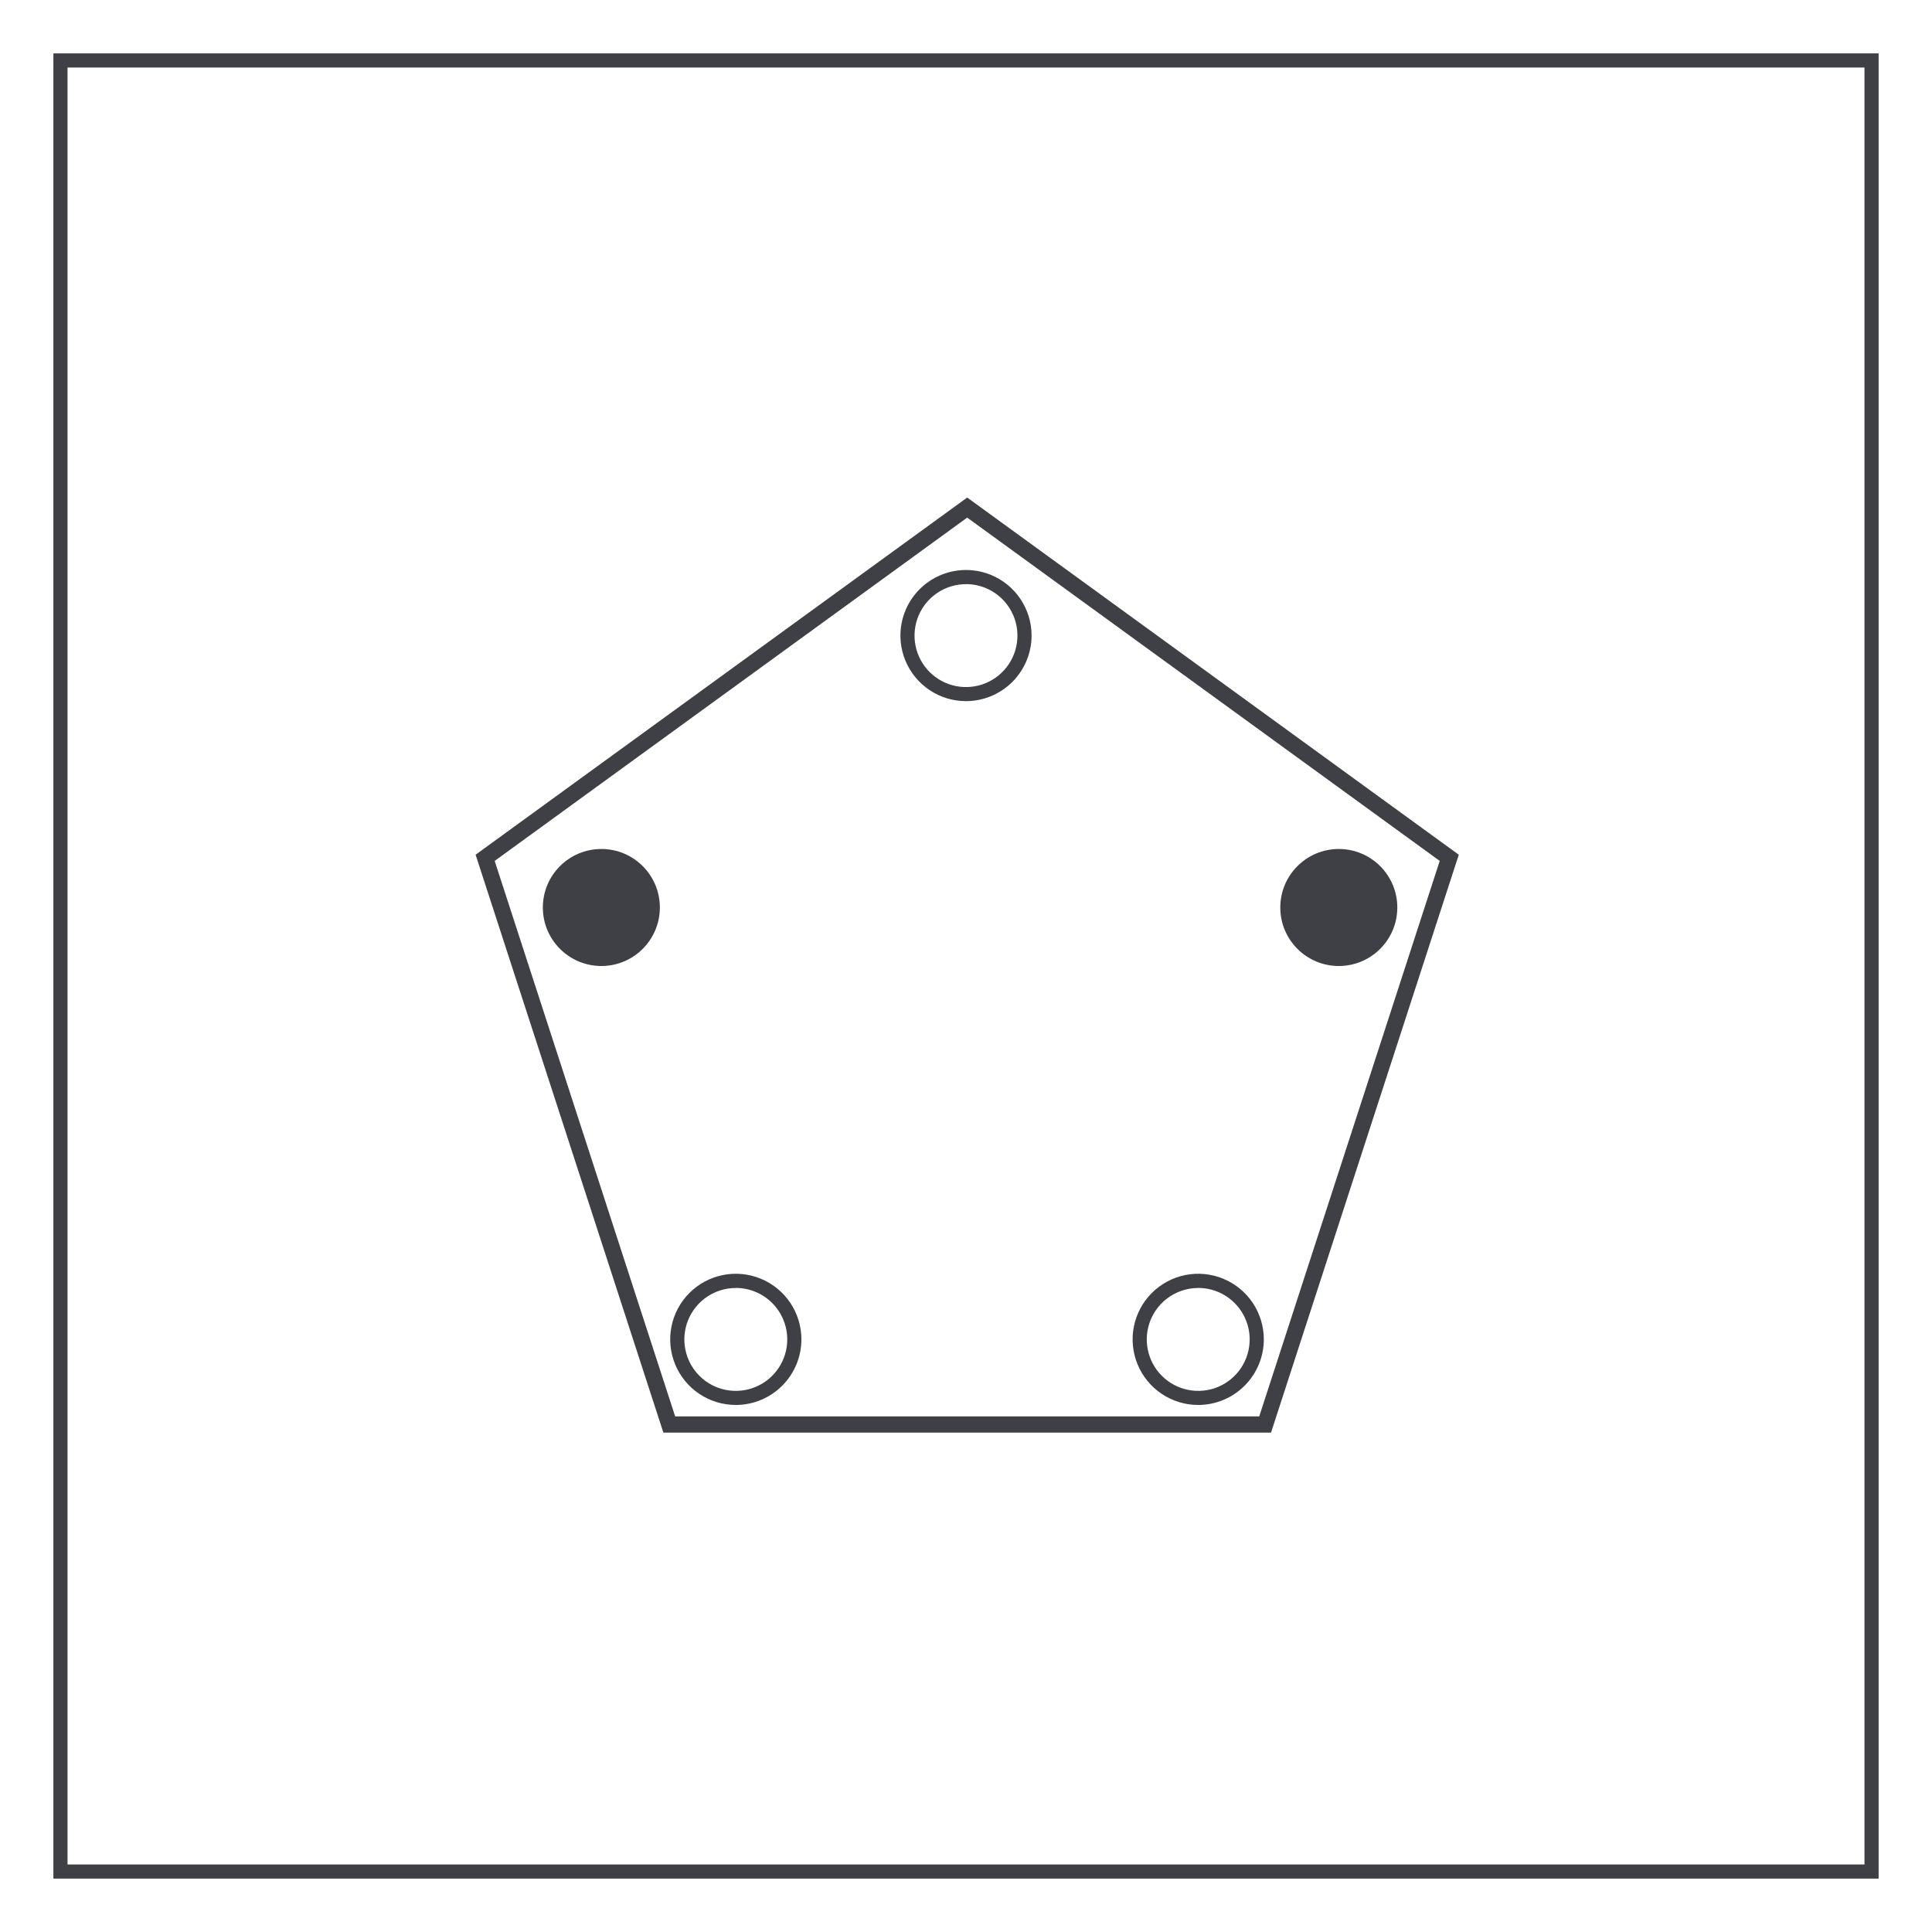
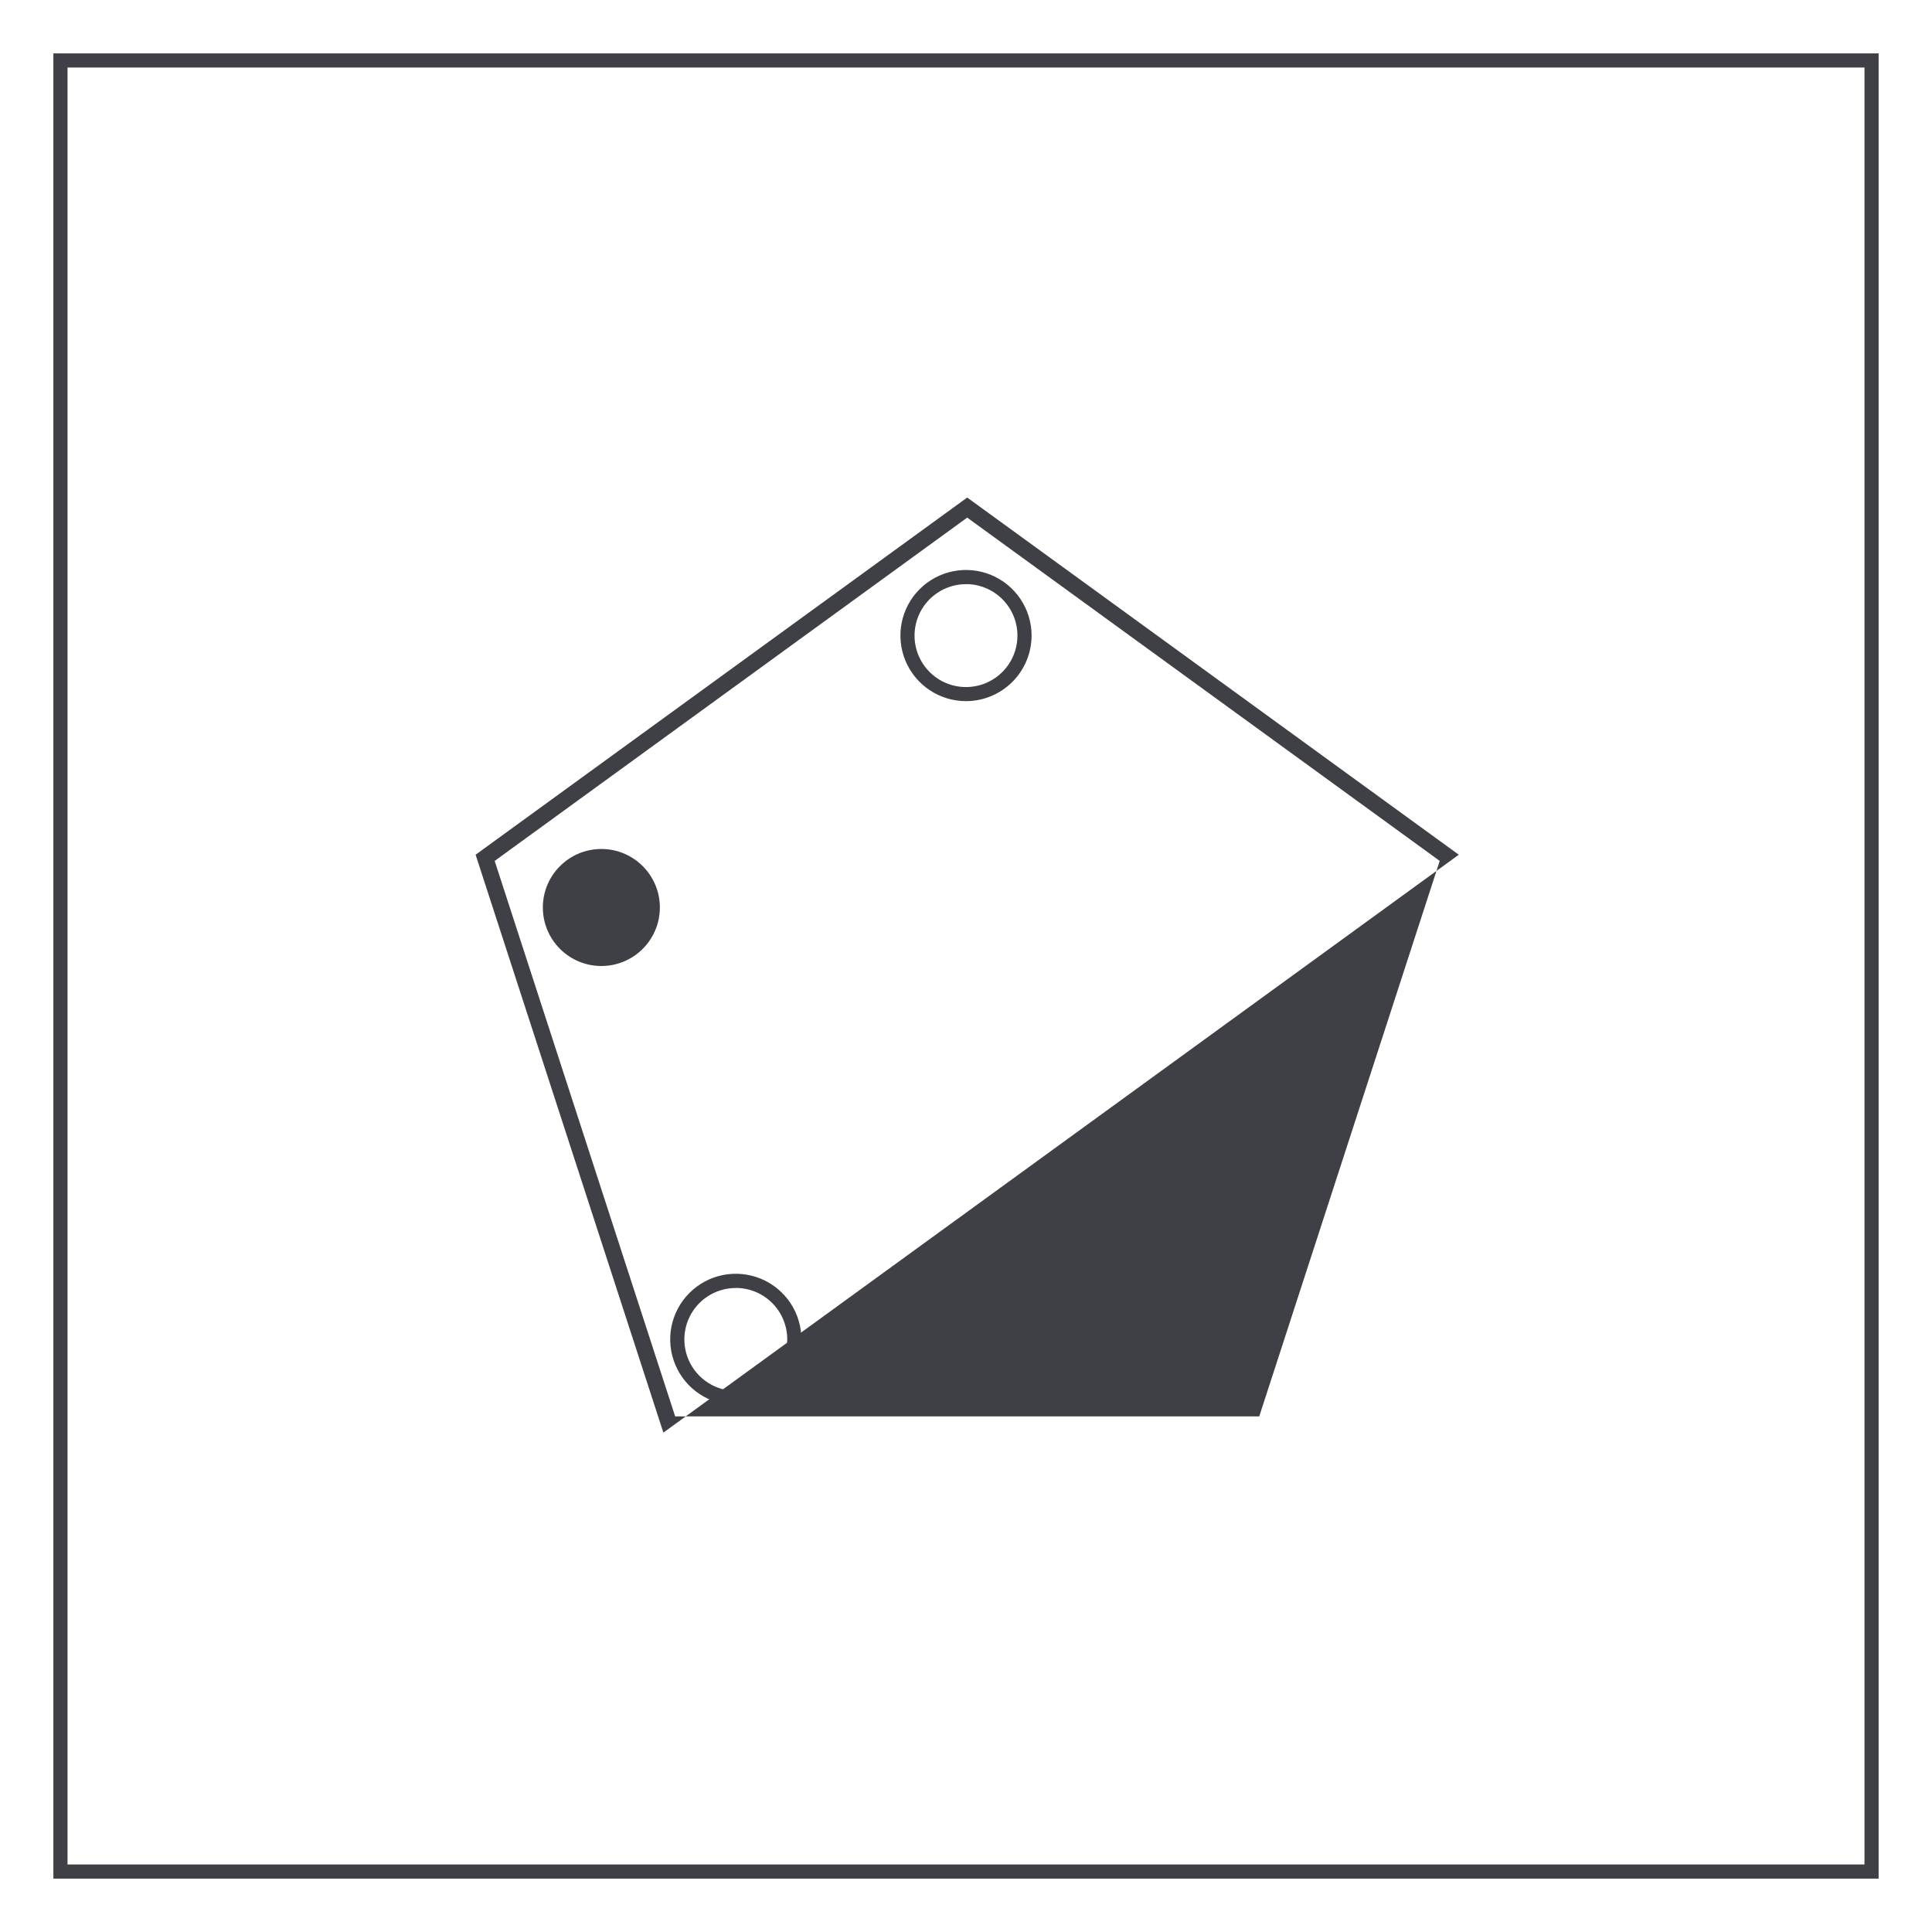
<svg xmlns="http://www.w3.org/2000/svg" width="800" height="800" viewBox="0 0 800 800" fill="none">
  <path d="M777.898 777.898H22.102V22.102H777.898V777.898ZM27.961 772.039H772.039V27.961H27.961V772.039Z" fill="#3F3F46" />
  <path d="M400 290.328C394.629 290.328 389.379 288.735 384.913 285.751C380.447 282.768 376.966 278.526 374.911 273.564C372.856 268.602 372.318 263.142 373.366 257.874C374.413 252.606 377 247.767 380.798 243.97C384.596 240.172 389.434 237.585 394.702 236.537C399.97 235.49 405.43 236.027 410.392 238.083C415.354 240.138 419.596 243.619 422.58 248.085C425.564 252.55 427.156 257.801 427.156 263.172C427.148 270.372 424.284 277.274 419.193 282.365C414.102 287.456 407.2 290.32 400 290.328ZM400 241.891C395.786 241.889 391.666 243.137 388.162 245.477C384.657 247.817 381.925 251.144 380.311 255.037C378.698 258.93 378.275 263.214 379.096 267.347C379.917 271.48 381.946 275.277 384.925 278.257C387.904 281.238 391.7 283.267 395.833 284.09C399.966 284.913 404.25 284.491 408.143 282.879C412.037 281.267 415.365 278.536 417.706 275.032C420.047 271.529 421.297 267.409 421.297 263.195C421.299 257.544 419.057 252.122 415.063 248.123C411.07 244.123 405.652 241.873 400 241.867V241.891Z" fill="#3F3F46" />
-   <path d="M554.367 400C567.747 400 578.594 389.153 578.594 375.773C578.594 362.393 567.747 351.547 554.367 351.547C540.987 351.547 530.141 362.393 530.141 375.773C530.141 389.153 540.987 400 554.367 400Z" fill="#3F3F46" />
  <path d="M249.008 400C262.388 400 273.234 389.153 273.234 375.773C273.234 362.393 262.388 351.547 249.008 351.547C235.628 351.547 224.781 362.393 224.781 375.773C224.781 389.153 235.628 400 249.008 400Z" fill="#3F3F46" />
  <path d="M304.688 581.766C299.315 581.767 294.062 580.175 289.594 577.191C285.126 574.208 281.643 569.966 279.586 565.002C277.528 560.039 276.989 554.577 278.037 549.307C279.084 544.037 281.67 539.196 285.469 535.396C289.268 531.597 294.108 529.009 299.377 527.96C304.647 526.911 310.109 527.449 315.073 529.505C320.037 531.56 324.28 535.042 327.265 539.509C330.25 543.976 331.844 549.229 331.844 554.602C331.838 561.803 328.975 568.707 323.884 573.8C318.792 578.893 311.889 581.757 304.688 581.766ZM304.688 533.328C300.473 533.327 296.353 534.575 292.848 536.915C289.344 539.256 286.612 542.583 284.998 546.476C283.385 550.37 282.962 554.654 283.784 558.787C284.606 562.921 286.635 566.718 289.615 569.698C292.595 572.678 296.392 574.707 300.525 575.529C304.659 576.35 308.943 575.928 312.836 574.314C316.729 572.701 320.057 569.969 322.397 566.464C324.738 562.959 325.986 558.839 325.984 554.625C325.984 548.975 323.741 543.555 319.748 539.558C315.755 535.56 310.338 533.311 304.688 533.305V533.328Z" fill="#3F3F46" />
  <path d="M496.164 581.766C490.791 581.767 485.539 580.175 481.07 577.191C476.602 574.208 473.119 569.966 471.062 565.002C469.005 560.039 468.466 554.577 469.513 549.307C470.56 544.037 473.147 539.196 476.946 535.396C480.744 531.597 485.584 529.009 490.854 527.96C496.123 526.911 501.586 527.449 506.55 529.505C511.514 531.56 515.757 535.042 518.742 539.509C521.727 543.976 523.32 549.229 523.32 554.602C523.314 561.803 520.451 568.707 515.36 573.8C510.269 578.893 503.365 581.757 496.164 581.766ZM496.164 533.328C491.95 533.327 487.83 534.575 484.325 536.915C480.82 539.256 478.088 542.583 476.475 546.476C474.861 550.37 474.439 554.654 475.261 558.787C476.082 562.921 478.112 566.718 481.092 569.698C484.072 572.678 487.868 574.707 492.002 575.529C496.135 576.35 500.42 575.928 504.313 574.314C508.206 572.701 511.533 569.969 513.874 566.464C516.214 562.959 517.462 558.839 517.461 554.625C517.461 548.975 515.218 543.555 511.225 539.558C507.231 535.56 501.815 533.311 496.164 533.305V533.328Z" fill="#3F3F46" />
-   <path fill-rule="evenodd" clip-rule="evenodd" d="M274.689 593.218H526.303L604.053 353.921L400.5 206.023L196.939 353.921L274.689 593.218ZM596.158 356.487L521.423 586.503H279.569L204.834 356.487L400.5 214.33L596.158 356.487ZM400.5 212.353L202.953 355.876L202.953 355.875L400.5 212.352L598.039 355.875L598.039 355.876L400.5 212.353ZM525.141 591.618H275.852L275.852 591.617H525.141L525.141 591.618Z" fill="#3F3F46" />
+   <path fill-rule="evenodd" clip-rule="evenodd" d="M274.689 593.218L604.053 353.921L400.5 206.023L196.939 353.921L274.689 593.218ZM596.158 356.487L521.423 586.503H279.569L204.834 356.487L400.5 214.33L596.158 356.487ZM400.5 212.353L202.953 355.876L202.953 355.875L400.5 212.352L598.039 355.875L598.039 355.876L400.5 212.353ZM525.141 591.618H275.852L275.852 591.617H525.141L525.141 591.618Z" fill="#3F3F46" />
</svg>